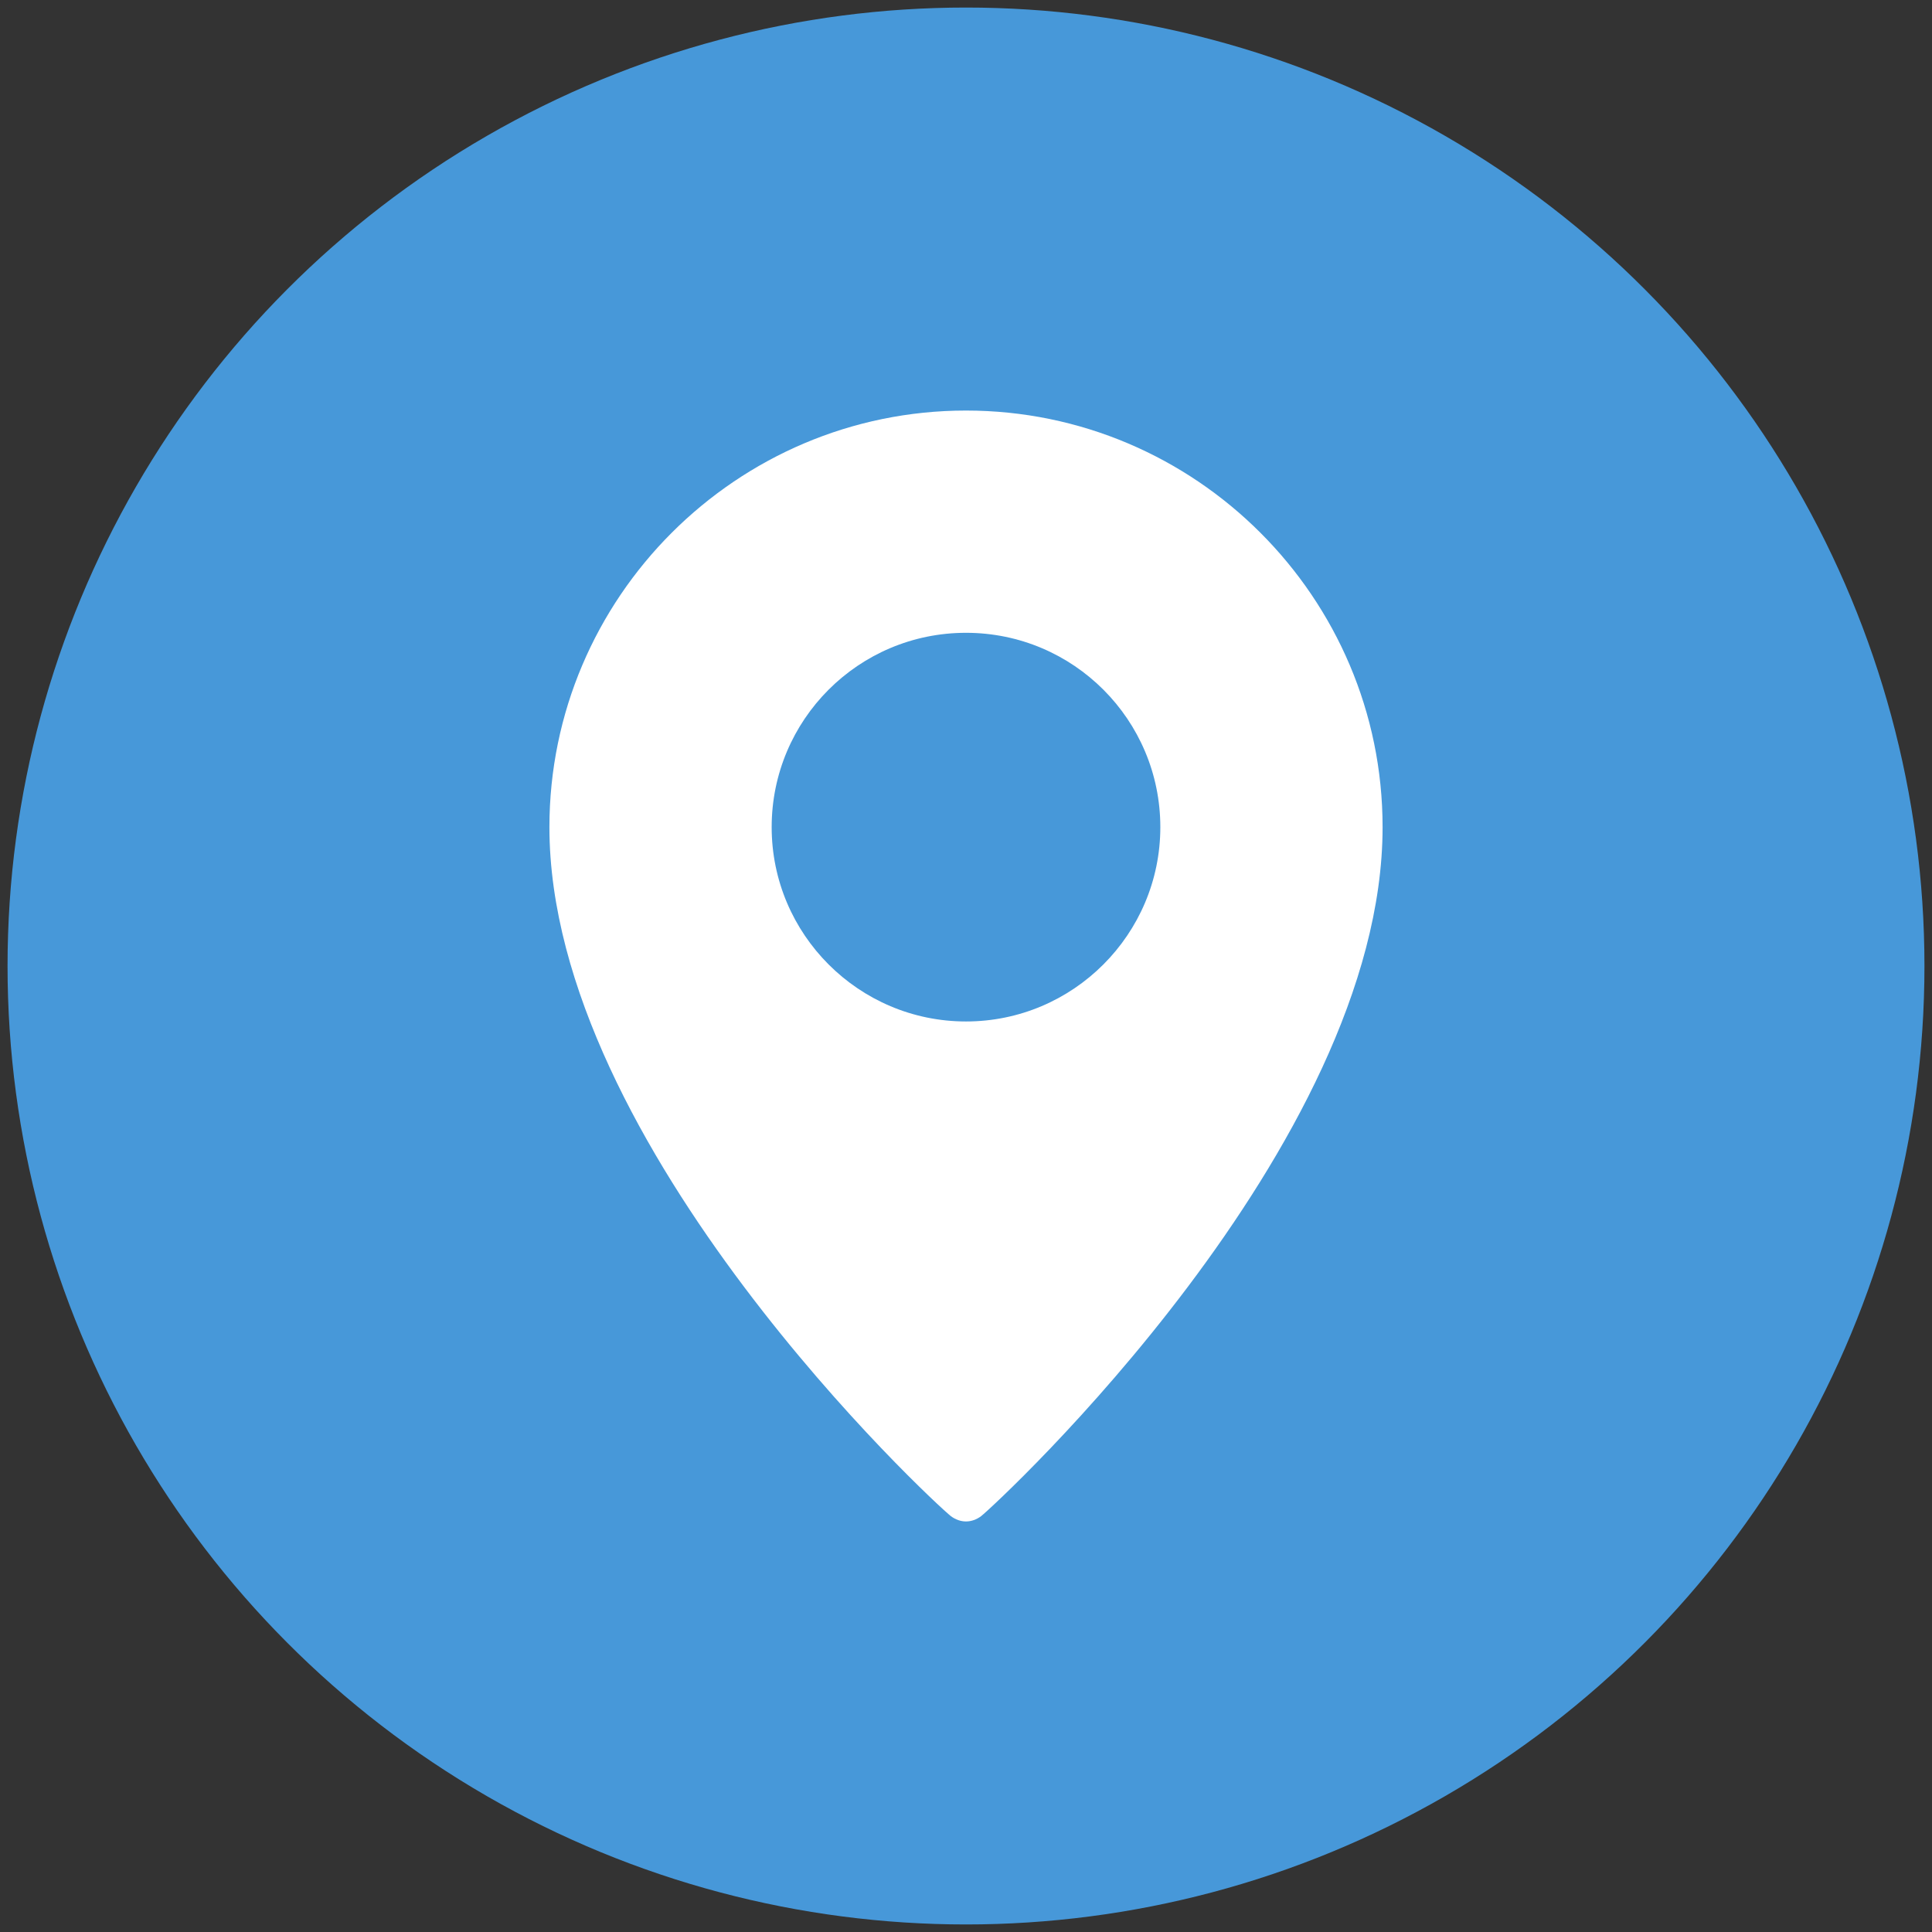
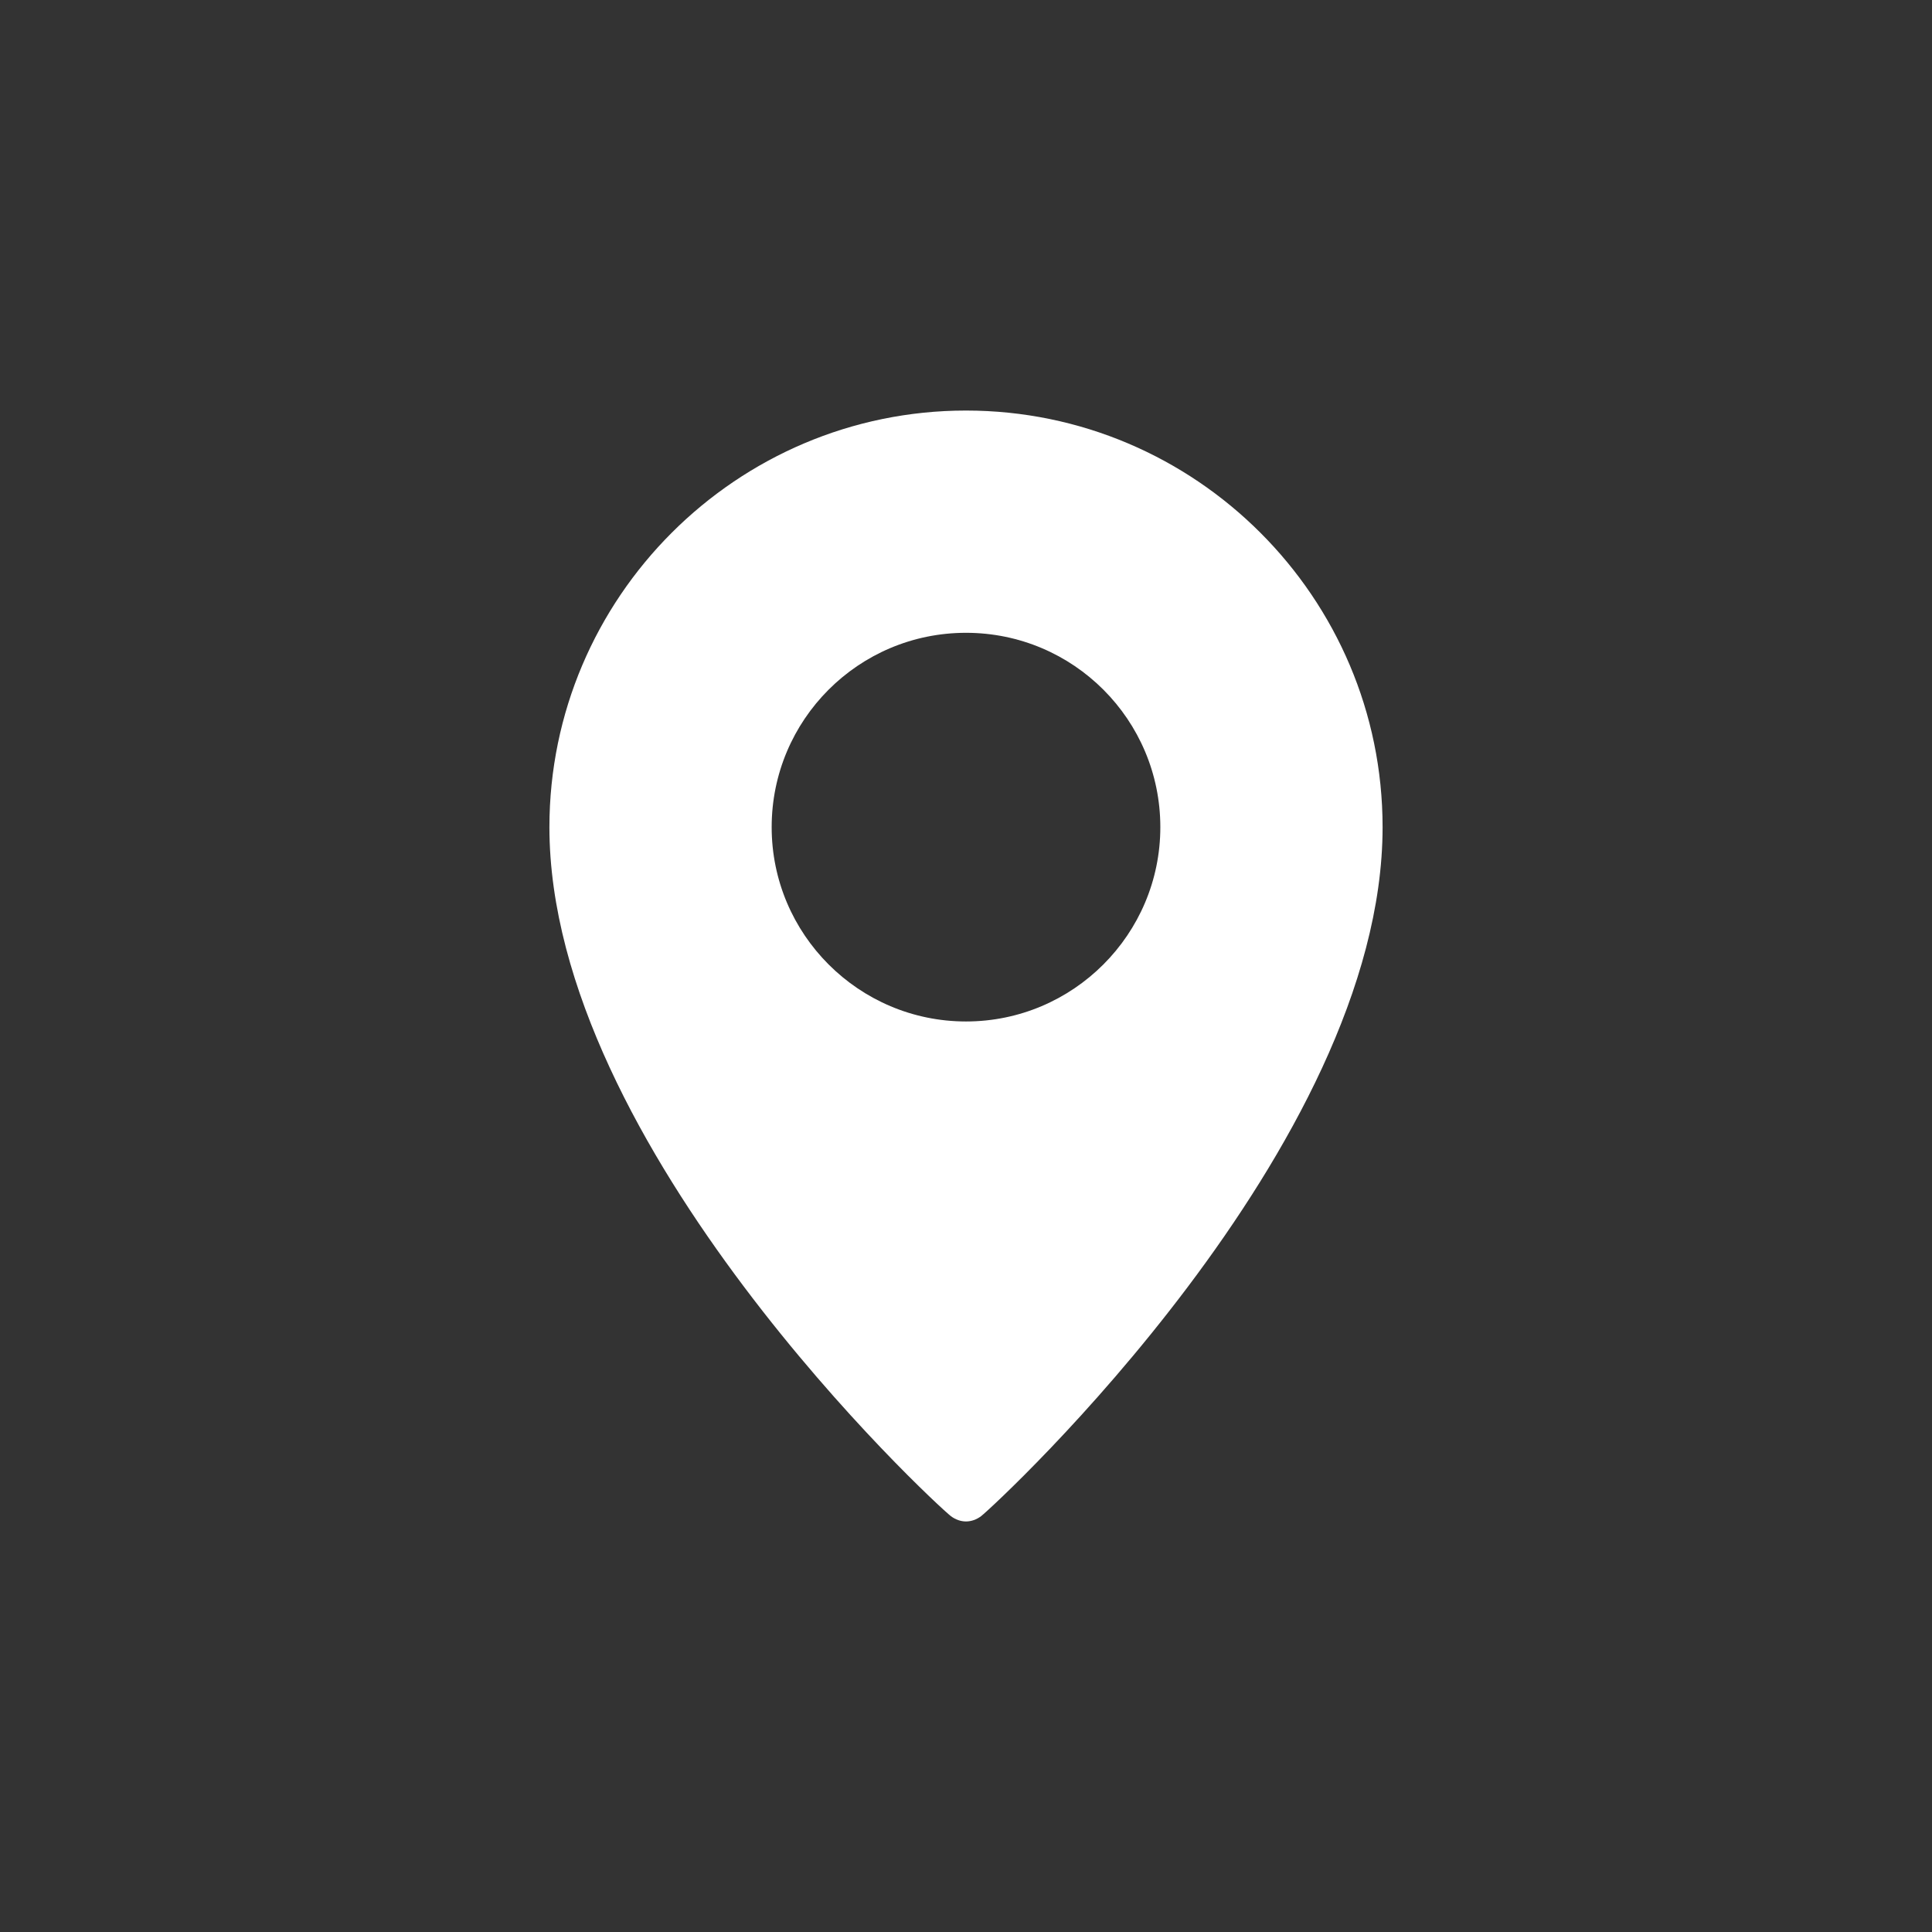
<svg xmlns="http://www.w3.org/2000/svg" version="1.1" id="Calque_1" x="0px" y="0px" viewBox="0 0 512 512" style="enable-background:new 0 0 512 512;" xml:space="preserve">
  <rect x="0" y="0" width="512" height="512" fill="#333333" stroke="none" />
  <style type="text/css">
	.st0{fill:#4798D9;}
	.st1{fill:#FFFFFF;}
</style>
-   <circle class="st0" cx="256" cy="256" r="254" />
  <g>
    <path class="st1" d="M260,401.8c-1.2,0.9-2.6,1.4-4,1.4c-1.4,0-2.8-0.5-4-1.4c-4.4-3.4-106.4-97.9-106.4-182.6   c0-60.8,49.6-110.4,110.4-110.4s110.4,49.5,110.4,110.4C366.4,303.9,264.3,398.4,260,401.8z M256,167.7   c-28.5,0-51.5,23.1-51.5,51.5s23.1,51.5,51.5,51.5s51.5-23.1,51.5-51.5S284.5,167.7,256,167.7z" />
  </g>
</svg>